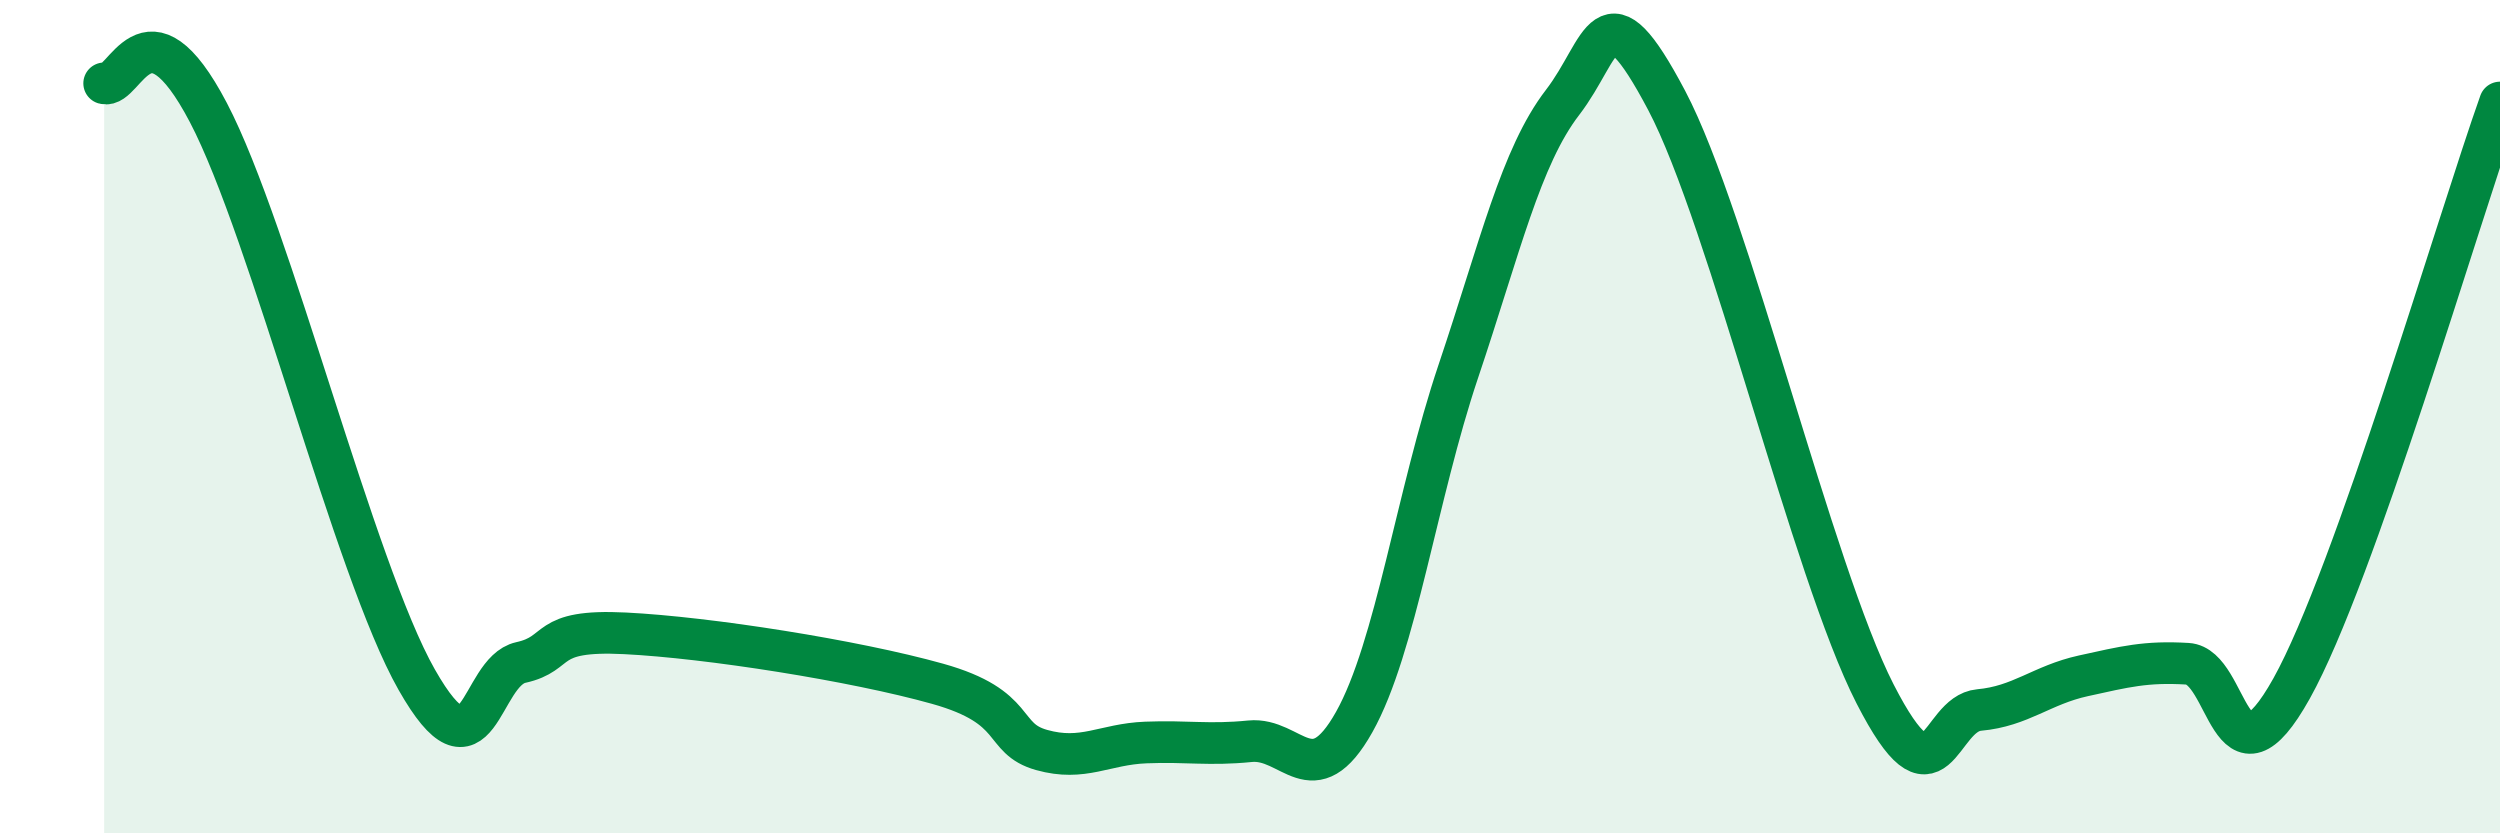
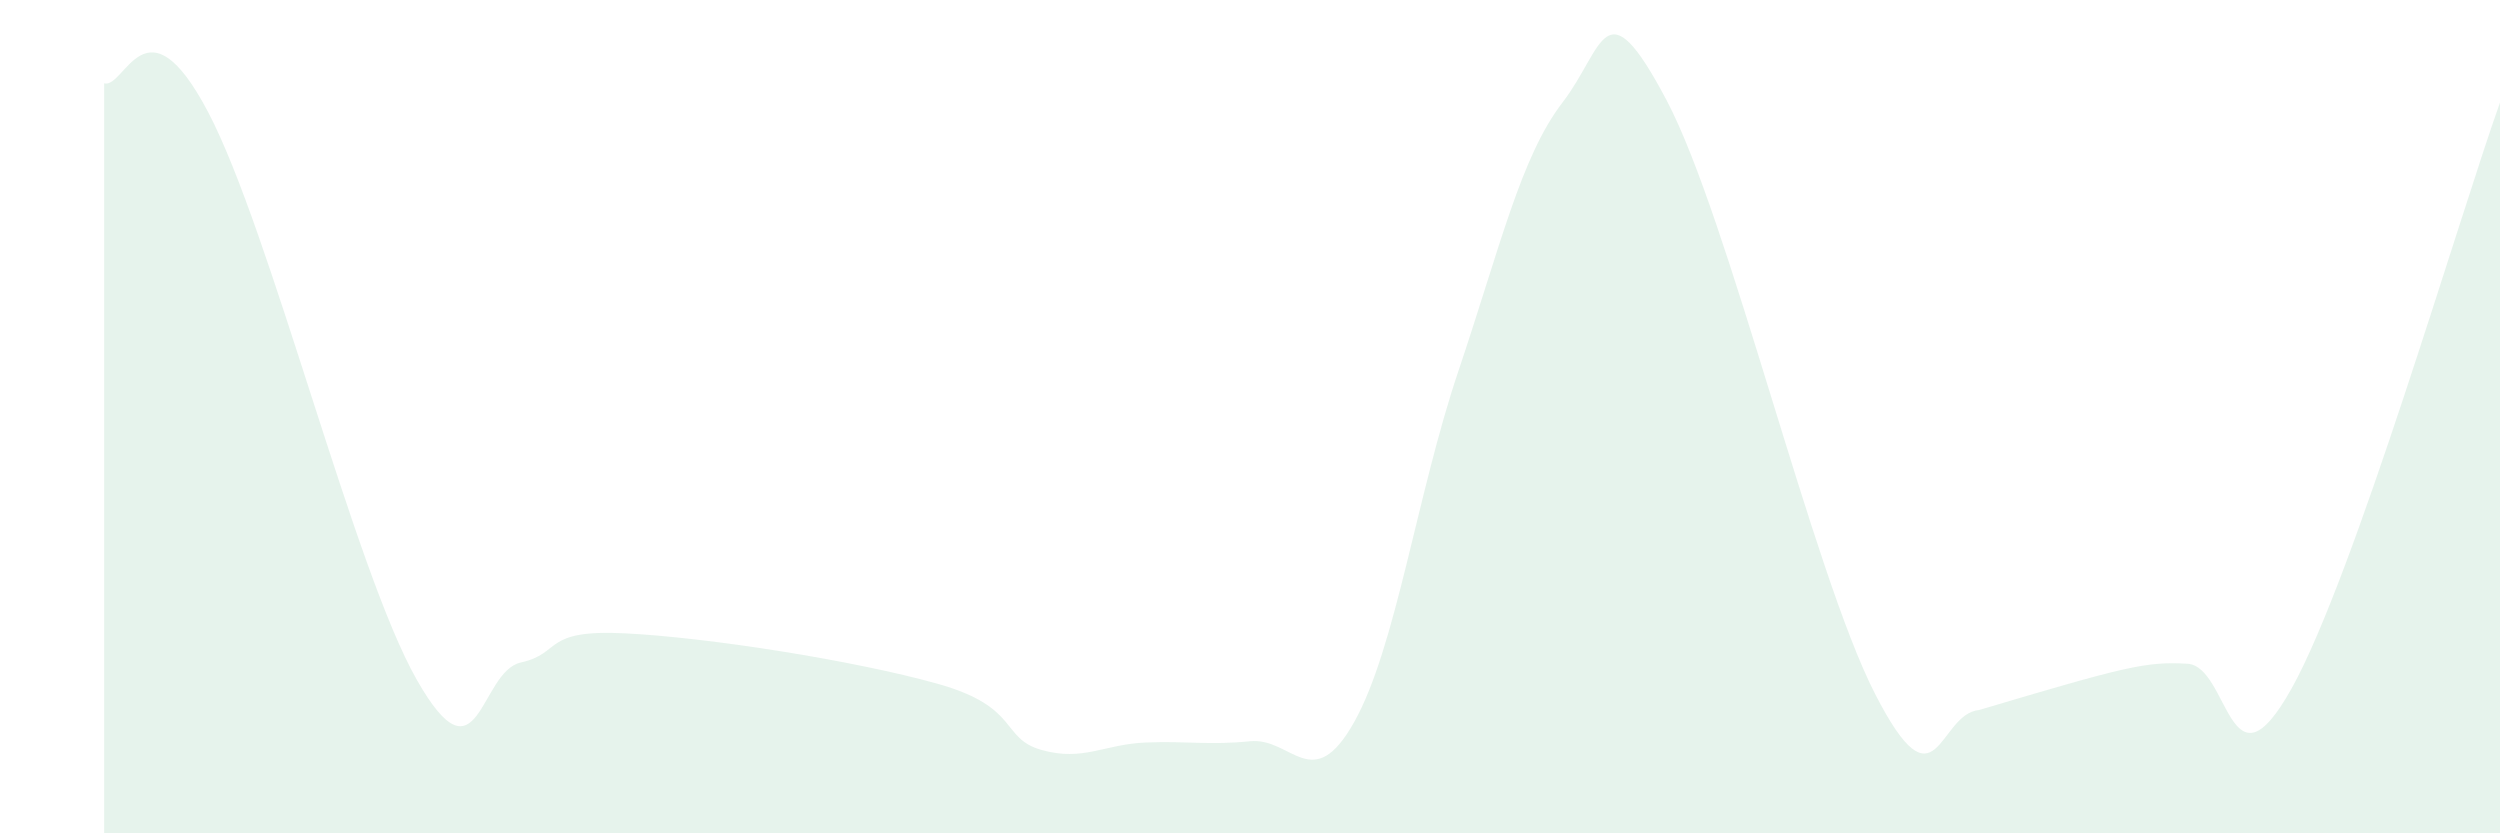
<svg xmlns="http://www.w3.org/2000/svg" width="60" height="20" viewBox="0 0 60 20">
-   <path d="M 2.5,2 C 3,2.14 3.5,-0.16 5,2.7 C 6.5,5.56 8.5,13.67 10,16.31 C 11.5,18.95 11.5,16.12 12.5,15.9 C 13.5,15.68 13,15.1 15,15.2 C 17,15.3 20.5,15.85 22.5,16.41 C 24.5,16.97 24,17.72 25,18 C 26,18.28 26.5,17.86 27.5,17.82 C 28.5,17.78 29,17.89 30,17.79 C 31,17.69 31.5,19.11 32.5,17.33 C 33.5,15.55 34,11.88 35,8.91 C 36,5.94 36.5,3.76 37.5,2.46 C 38.5,1.16 38.5,-0.43 40,2.41 C 41.5,5.25 43.5,13.72 45,16.65 C 46.5,19.58 46.5,17.13 47.5,17.04 C 48.5,16.95 49,16.44 50,16.22 C 51,16 51.5,15.87 52.5,15.93 C 53.5,15.99 53.5,19.21 55,16.52 C 56.5,13.83 59,5.27 60,2.46L60 20L2.5 20Z" fill="#008740" opacity="0.1" stroke-linecap="round" stroke-linejoin="round" />
-   <path d="M 2.5,2 C 3,2.14 3.5,-0.16 5,2.7 C 6.5,5.56 8.5,13.67 10,16.31 C 11.5,18.95 11.5,16.12 12.5,15.9 C 13.5,15.68 13,15.1 15,15.2 C 17,15.3 20.5,15.85 22.5,16.41 C 24.5,16.97 24,17.72 25,18 C 26,18.28 26.5,17.86 27.5,17.82 C 28.5,17.78 29,17.89 30,17.79 C 31,17.69 31.5,19.11 32.5,17.33 C 33.5,15.55 34,11.88 35,8.91 C 36,5.94 36.5,3.76 37.5,2.46 C 38.5,1.16 38.5,-0.43 40,2.41 C 41.5,5.25 43.5,13.72 45,16.65 C 46.5,19.58 46.5,17.13 47.5,17.04 C 48.5,16.95 49,16.44 50,16.22 C 51,16 51.5,15.87 52.5,15.93 C 53.5,15.99 53.5,19.21 55,16.52 C 56.5,13.83 59,5.27 60,2.46" stroke="#008740" stroke-width="1" fill="none" stroke-linecap="round" stroke-linejoin="round" />
+   <path d="M 2.5,2 C 3,2.14 3.5,-0.16 5,2.7 C 6.5,5.56 8.5,13.67 10,16.31 C 11.5,18.95 11.5,16.12 12.5,15.9 C 13.5,15.68 13,15.1 15,15.2 C 17,15.3 20.5,15.85 22.5,16.41 C 24.5,16.97 24,17.72 25,18 C 26,18.28 26.5,17.86 27.5,17.82 C 28.5,17.78 29,17.89 30,17.79 C 31,17.69 31.5,19.11 32.5,17.33 C 33.5,15.55 34,11.88 35,8.91 C 36,5.94 36.5,3.76 37.5,2.46 C 38.5,1.16 38.5,-0.43 40,2.41 C 41.5,5.25 43.5,13.72 45,16.65 C 46.5,19.58 46.5,17.13 47.5,17.04 C 51,16 51.5,15.87 52.5,15.93 C 53.5,15.99 53.5,19.21 55,16.52 C 56.5,13.83 59,5.27 60,2.46L60 20L2.5 20Z" fill="#008740" opacity="0.1" stroke-linecap="round" stroke-linejoin="round" />
</svg>